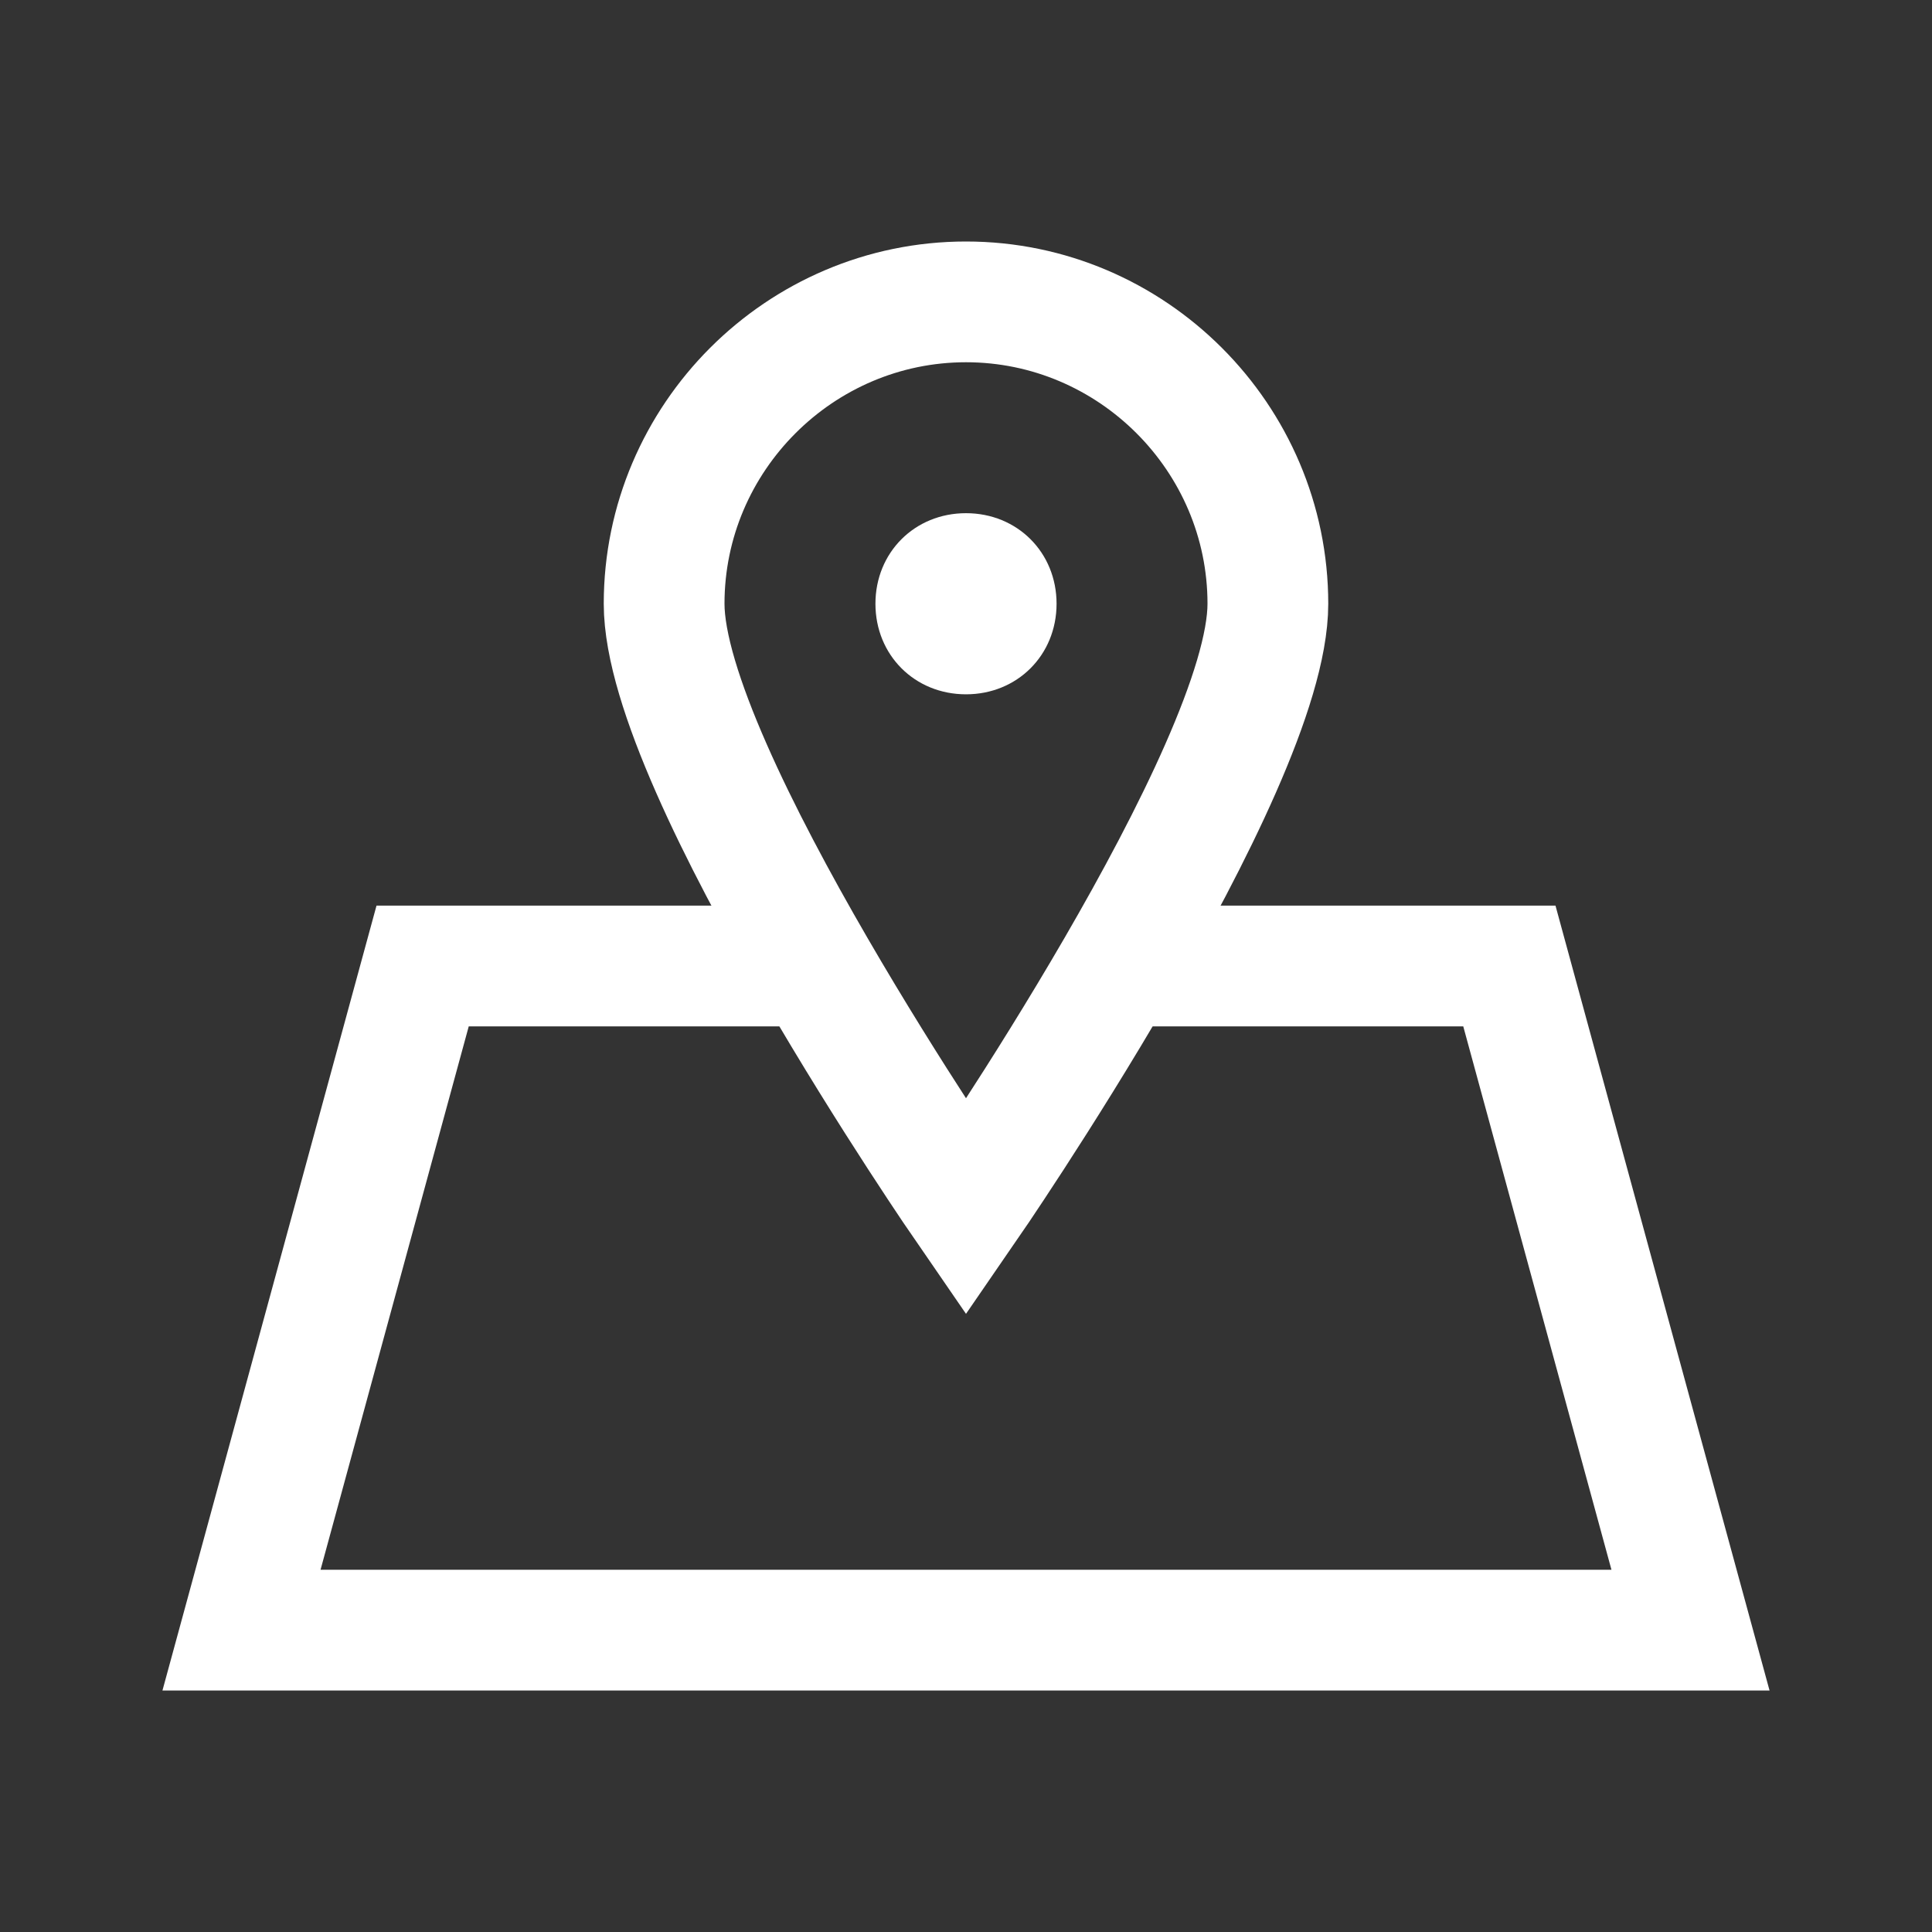
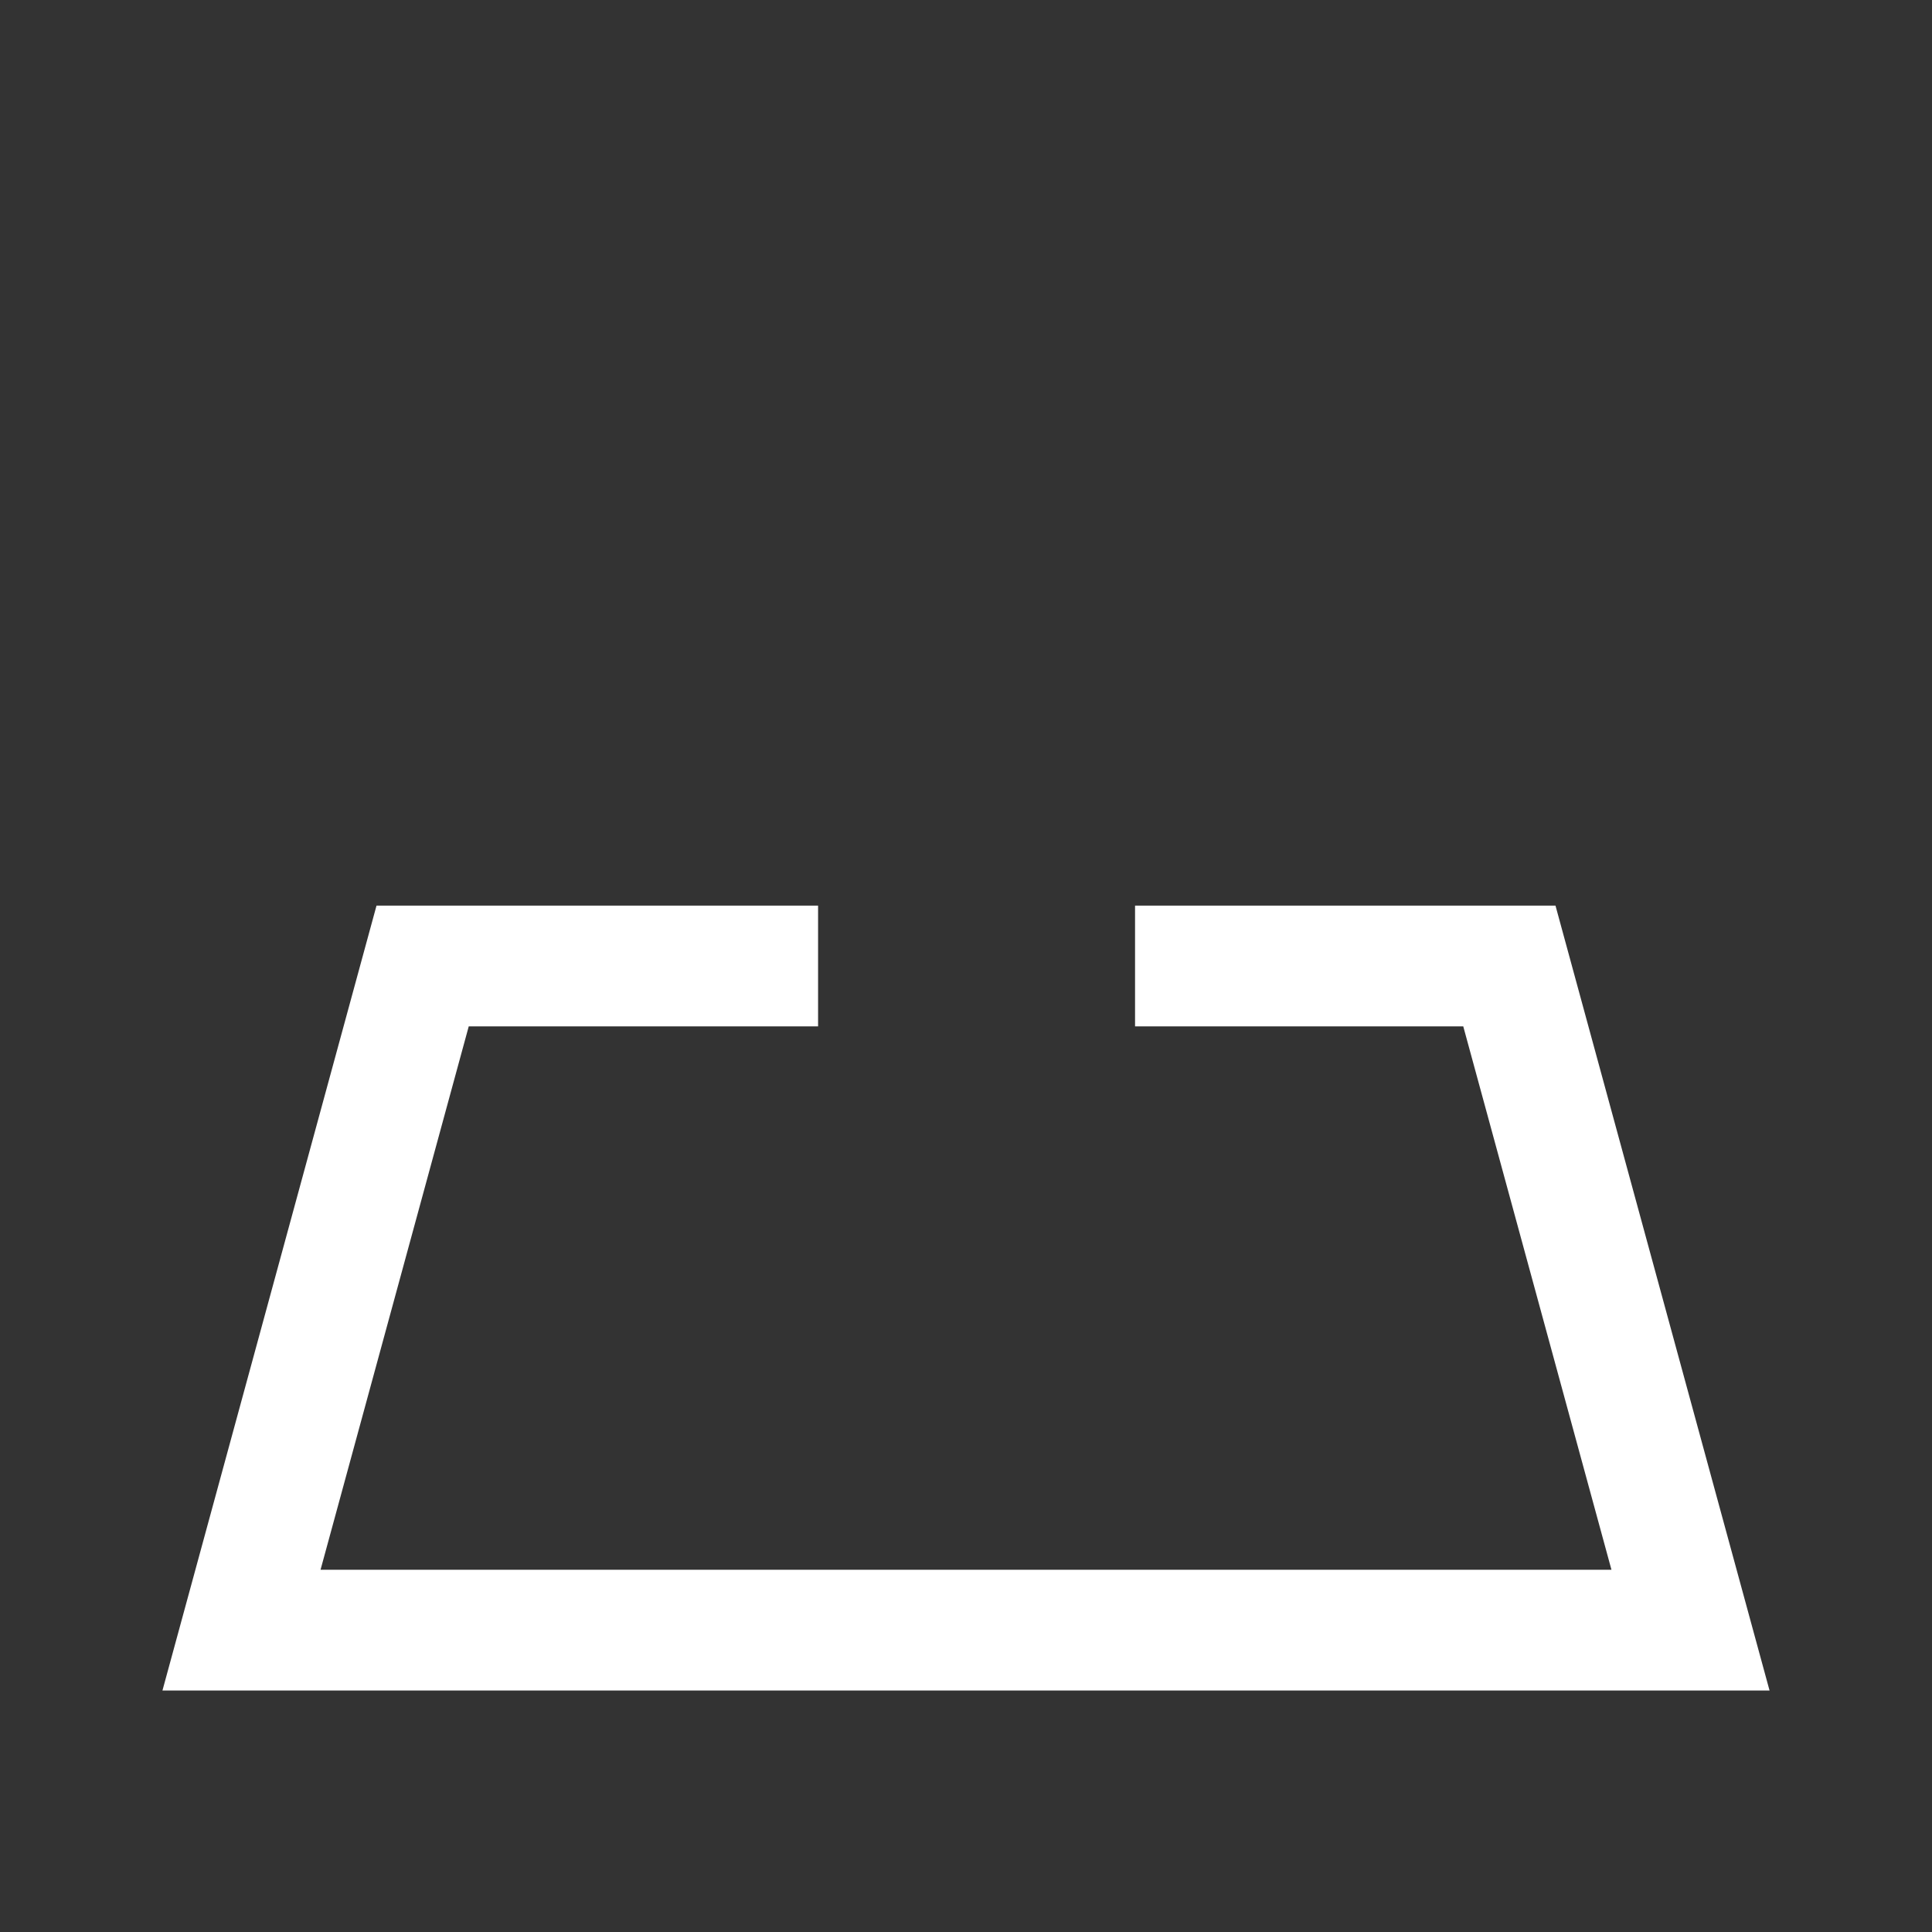
<svg xmlns="http://www.w3.org/2000/svg" version="1.1" id="Layer_1" x="0px" y="0px" viewBox="0 0 64 64" style="enable-background:new 0 0 64 64;" xml:space="preserve">
  <rect x="0" y="0" width="64" height="64" fill="#333333" stroke="none" />
  <style type="text/css"> .st0{fill:none;stroke:#FFFFFF;stroke-width:4;stroke-miterlimit:20;} .st1{fill-rule:evenodd;clip-rule:evenodd;fill:#FFFFFF;} .st2{fill:none;stroke:#FFFFFF;stroke-width:4;stroke-miterlimit:6;} </style>
-   <path class="st0" d="M42,20c0,5.5-10,20-10,20S22,25.5,22,20s4.5-10,10-10S42,14.5,42,20z" />
-   <path class="st1" d="M32,17c-1.7,0-3,1.3-3,3s1.3,3,3,3s3-1.3,3-3S33.7,17,32,17z" />
  <path class="st2" d="M27.1,32H14L8,54h48l-6-22H37.6" />
</svg>